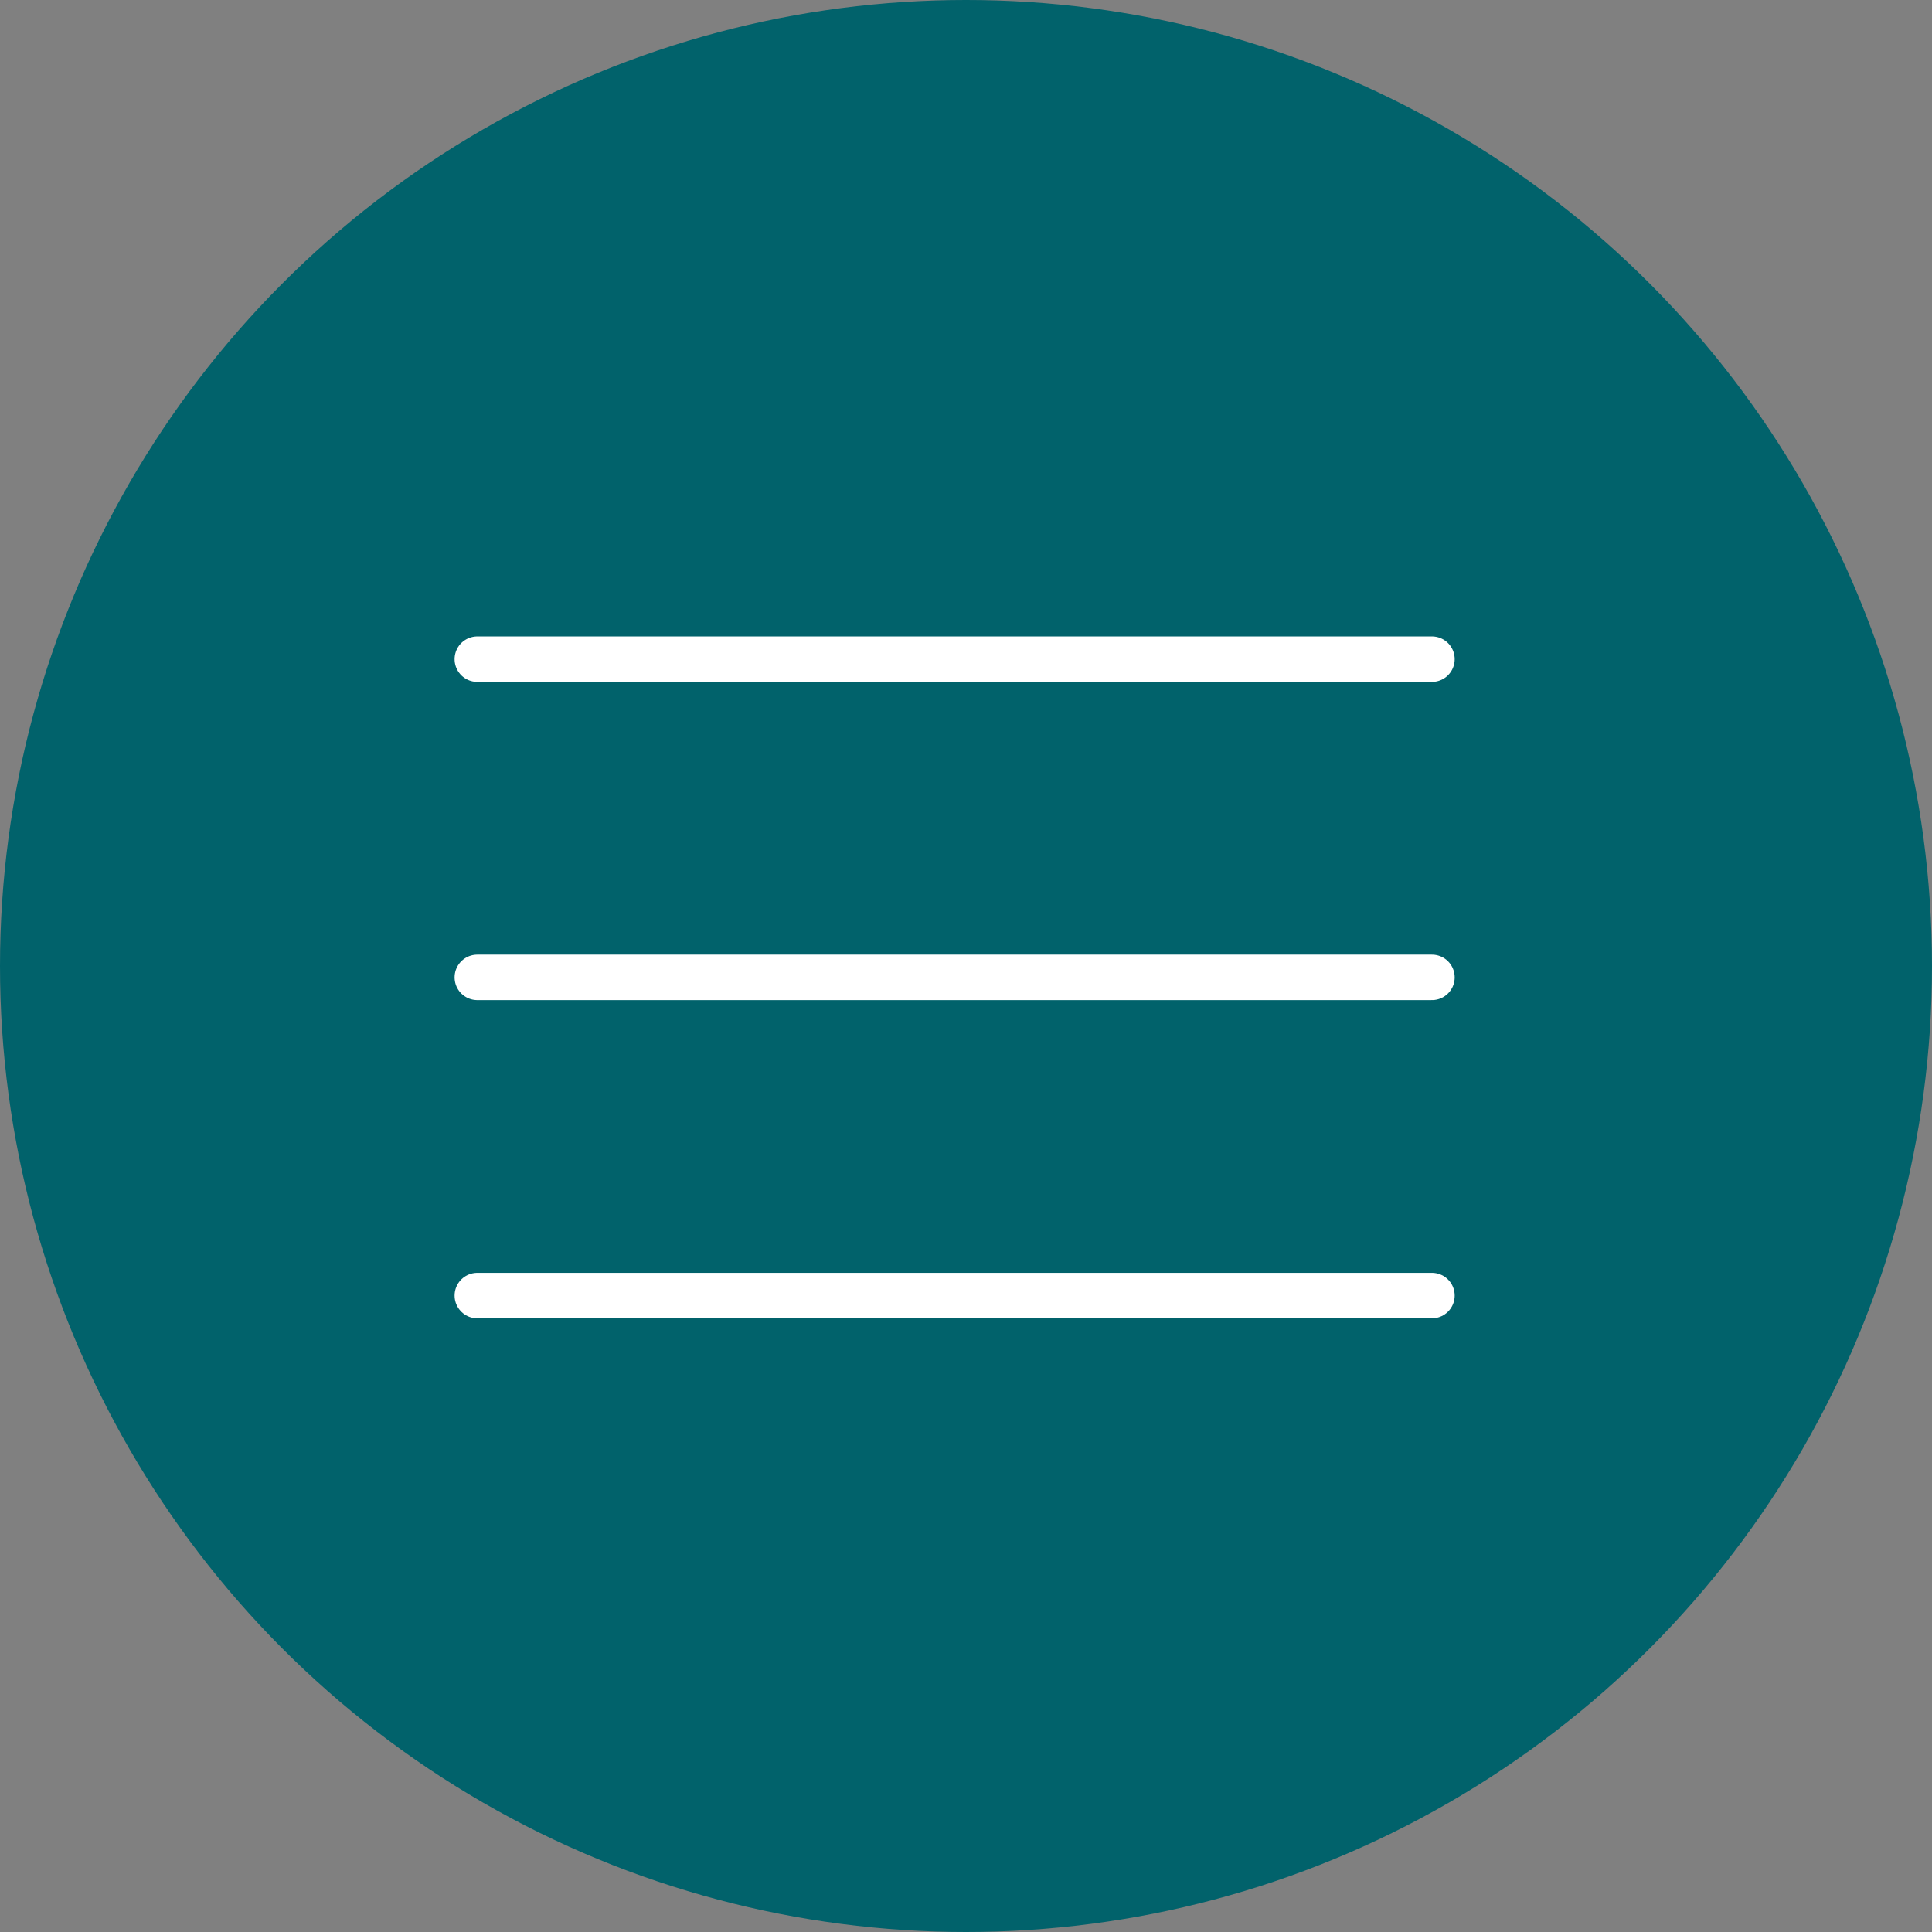
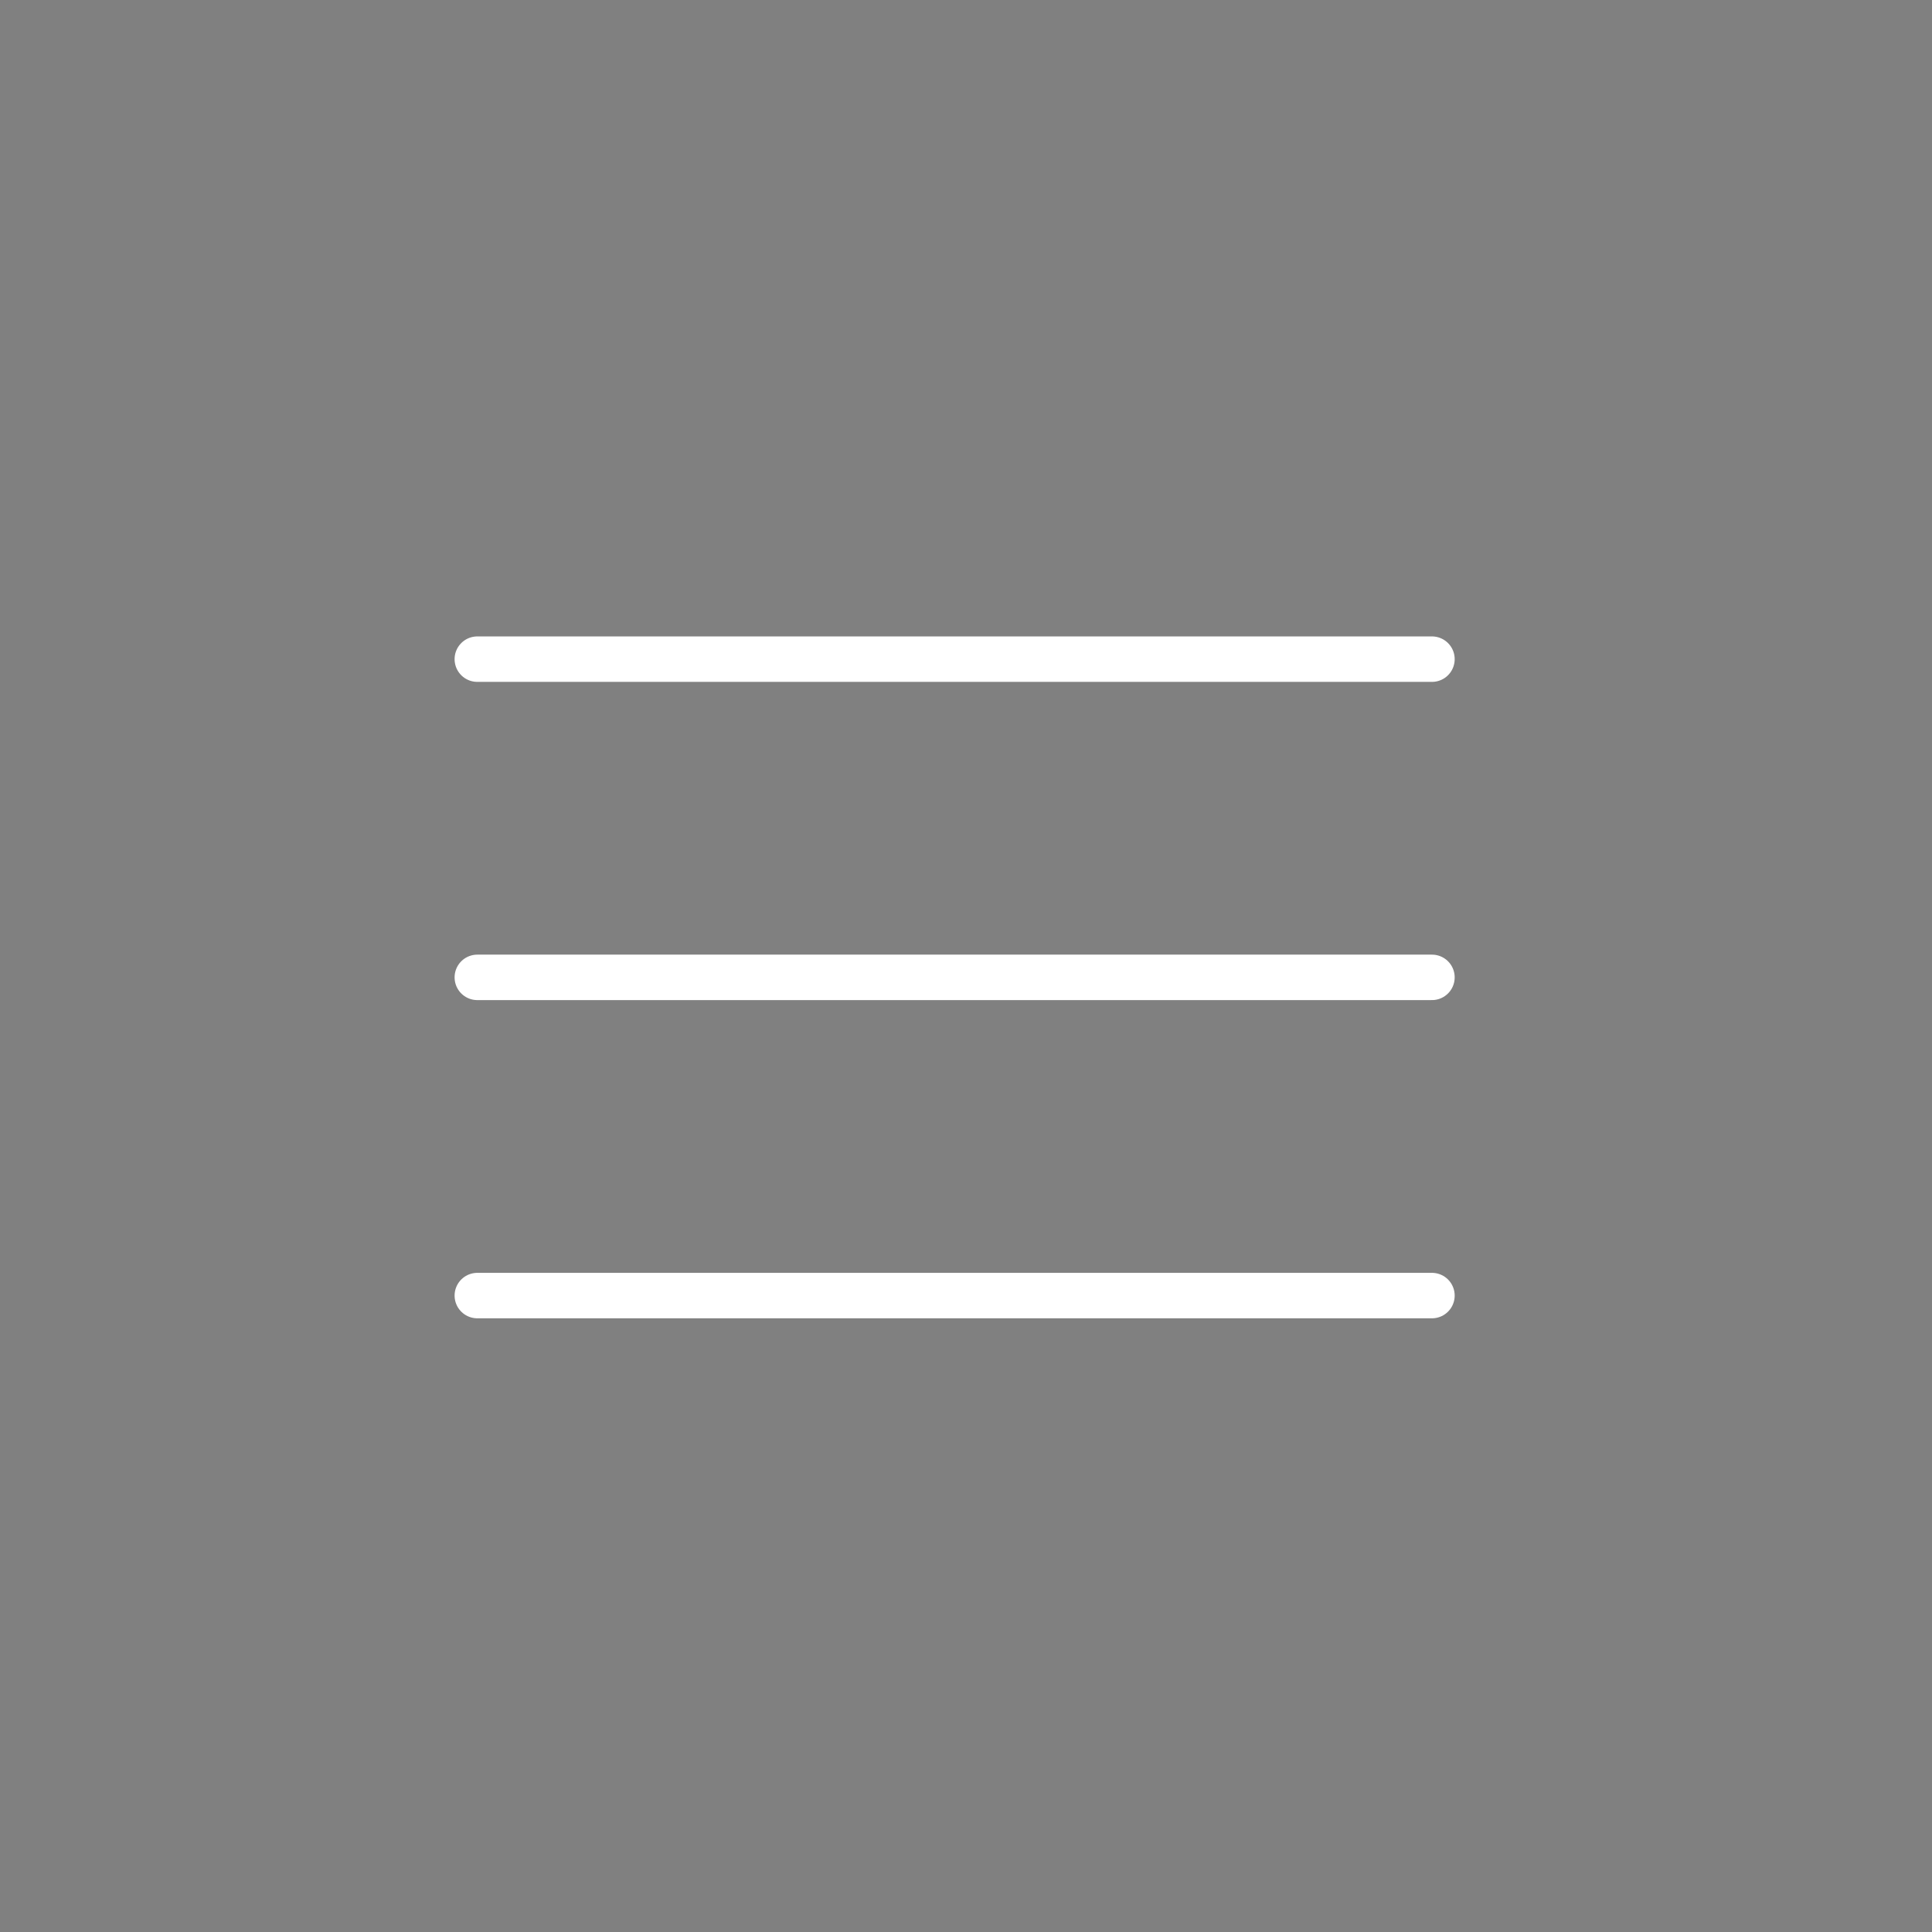
<svg xmlns="http://www.w3.org/2000/svg" width="85" height="85" viewBox="0 0 85 85" fill="none">
  <rect x="0" y="0" width="85" height="85" fill="#808080" stroke="none" />
-   <circle cx="42.5" cy="42.5" r="42.5" fill="#01626B" />
  <path d="M21 29H63ZM21 43H63ZM21 57H63Z" fill="#01626B" />
  <path d="M21 29H63M21 43H63M21 57H63" stroke="white" stroke-width="2" stroke-linecap="round" stroke-linejoin="round" />
</svg>